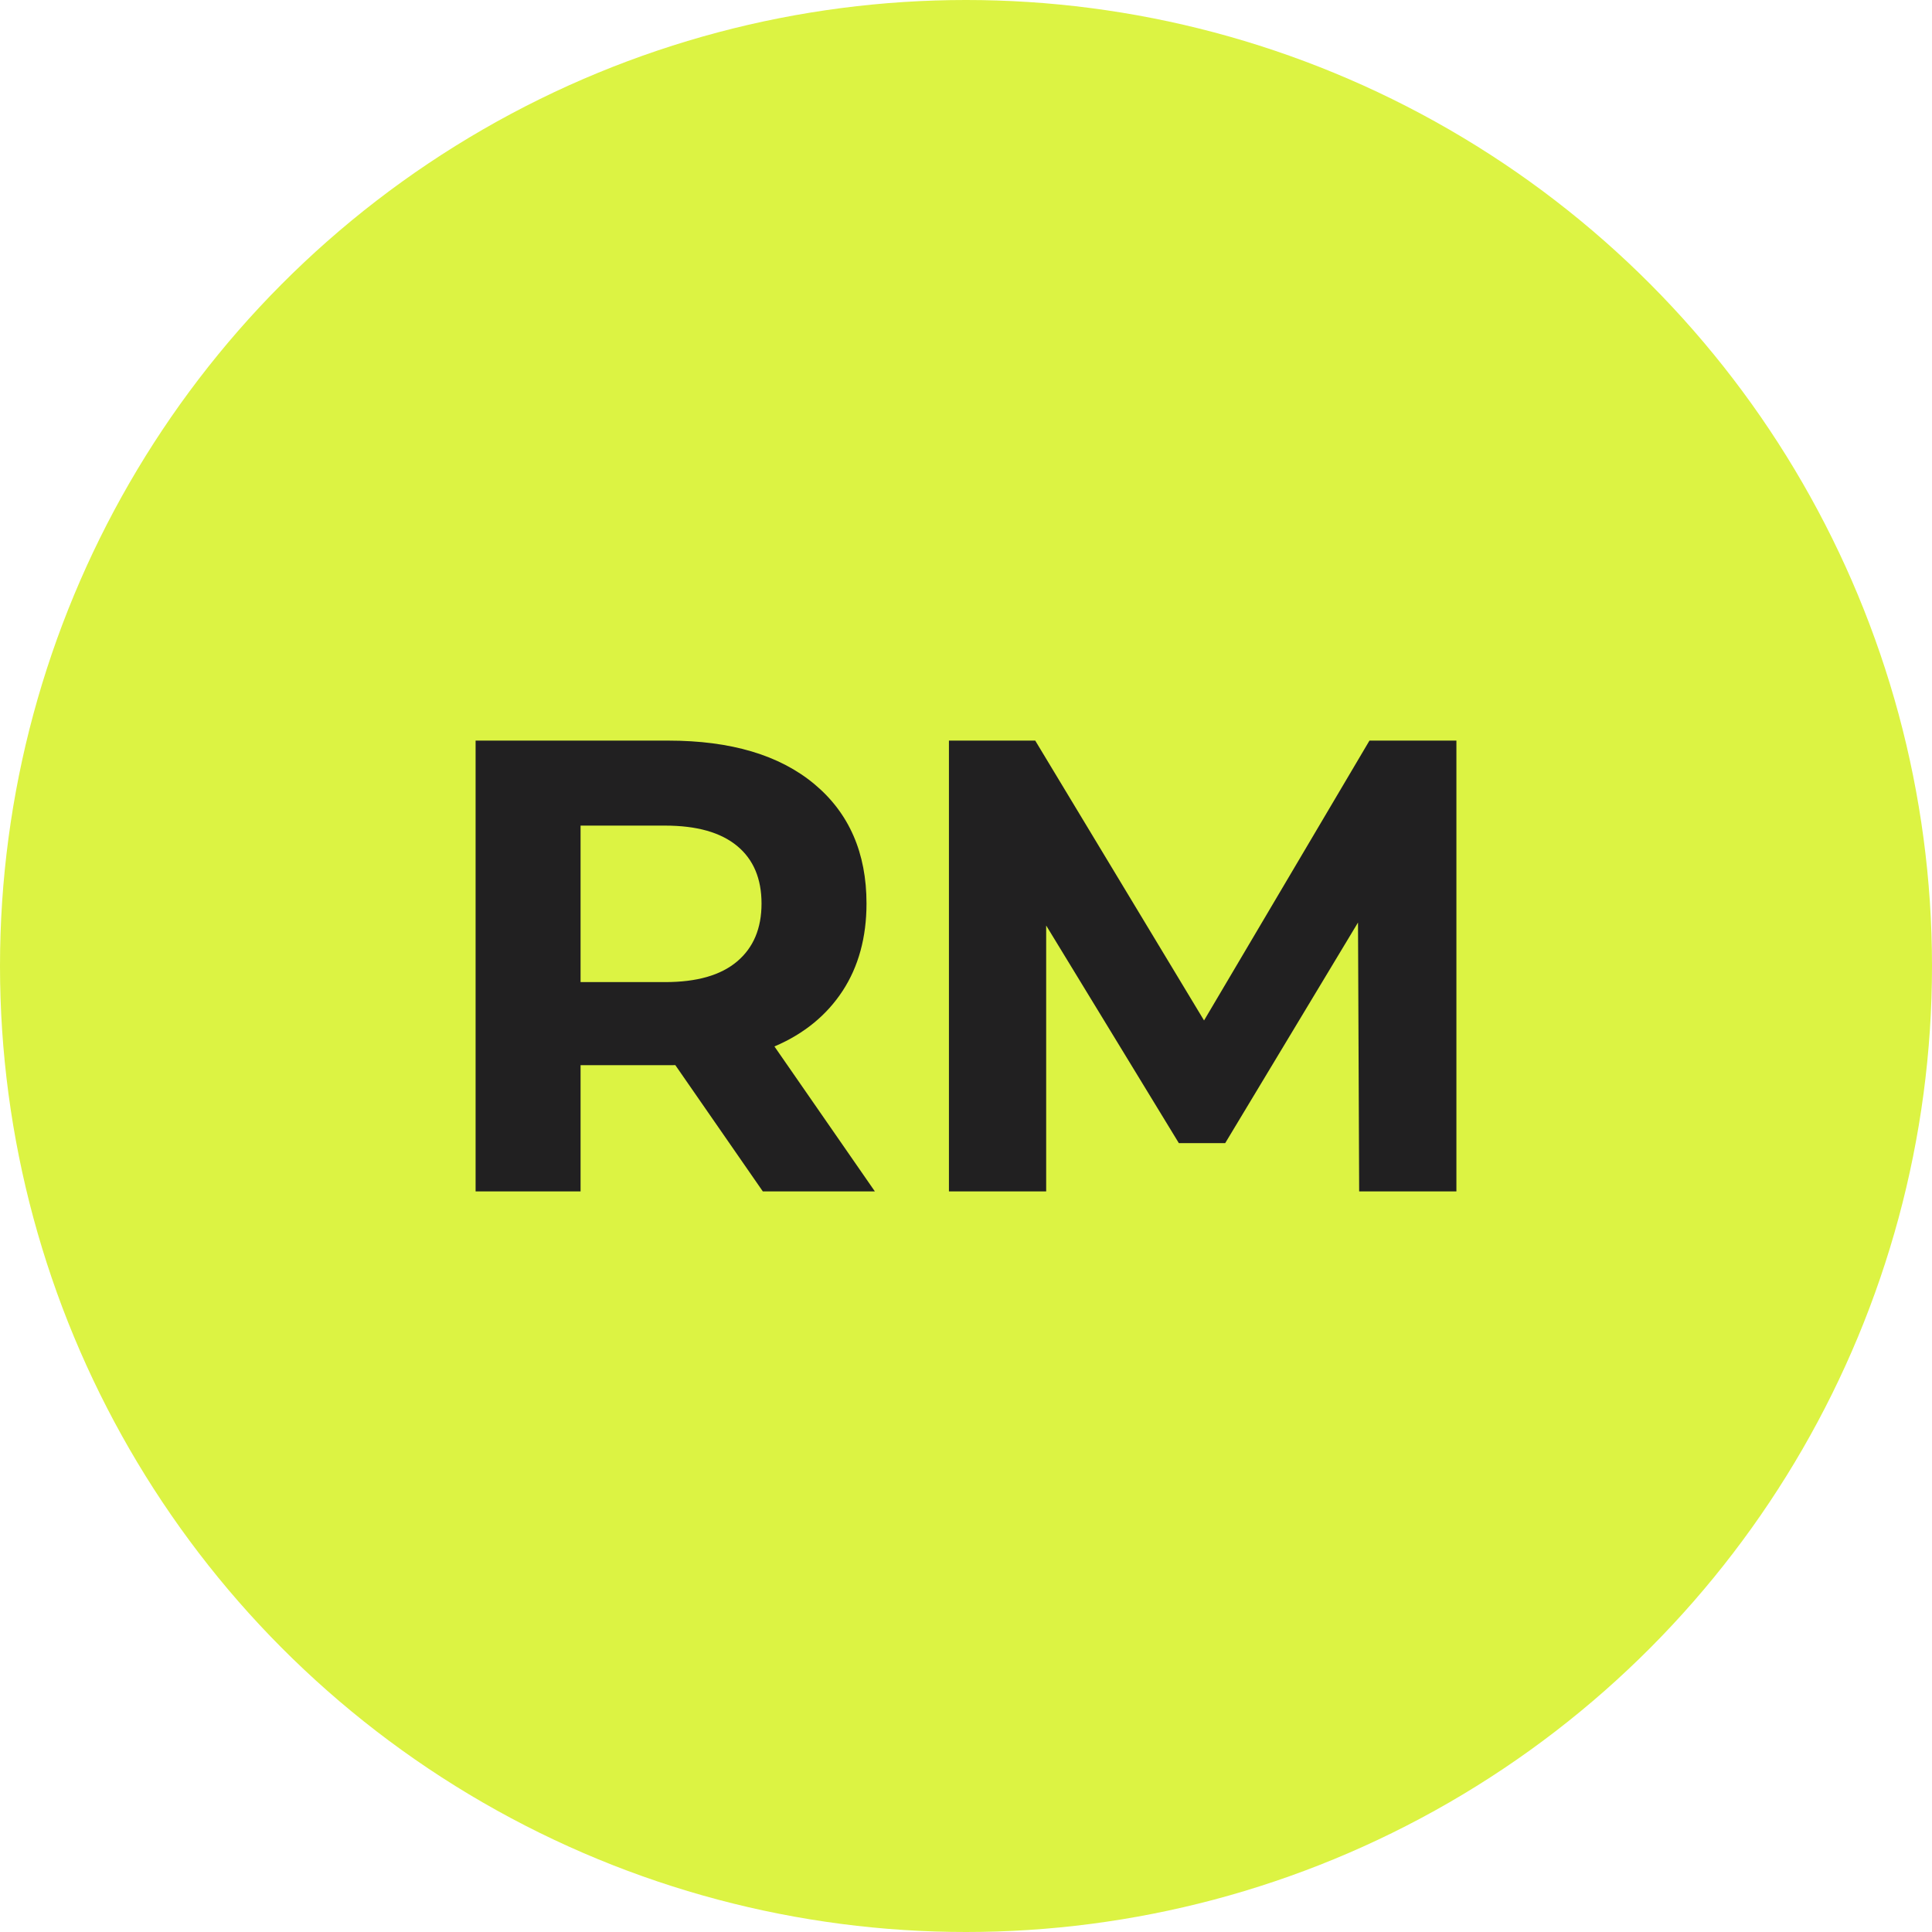
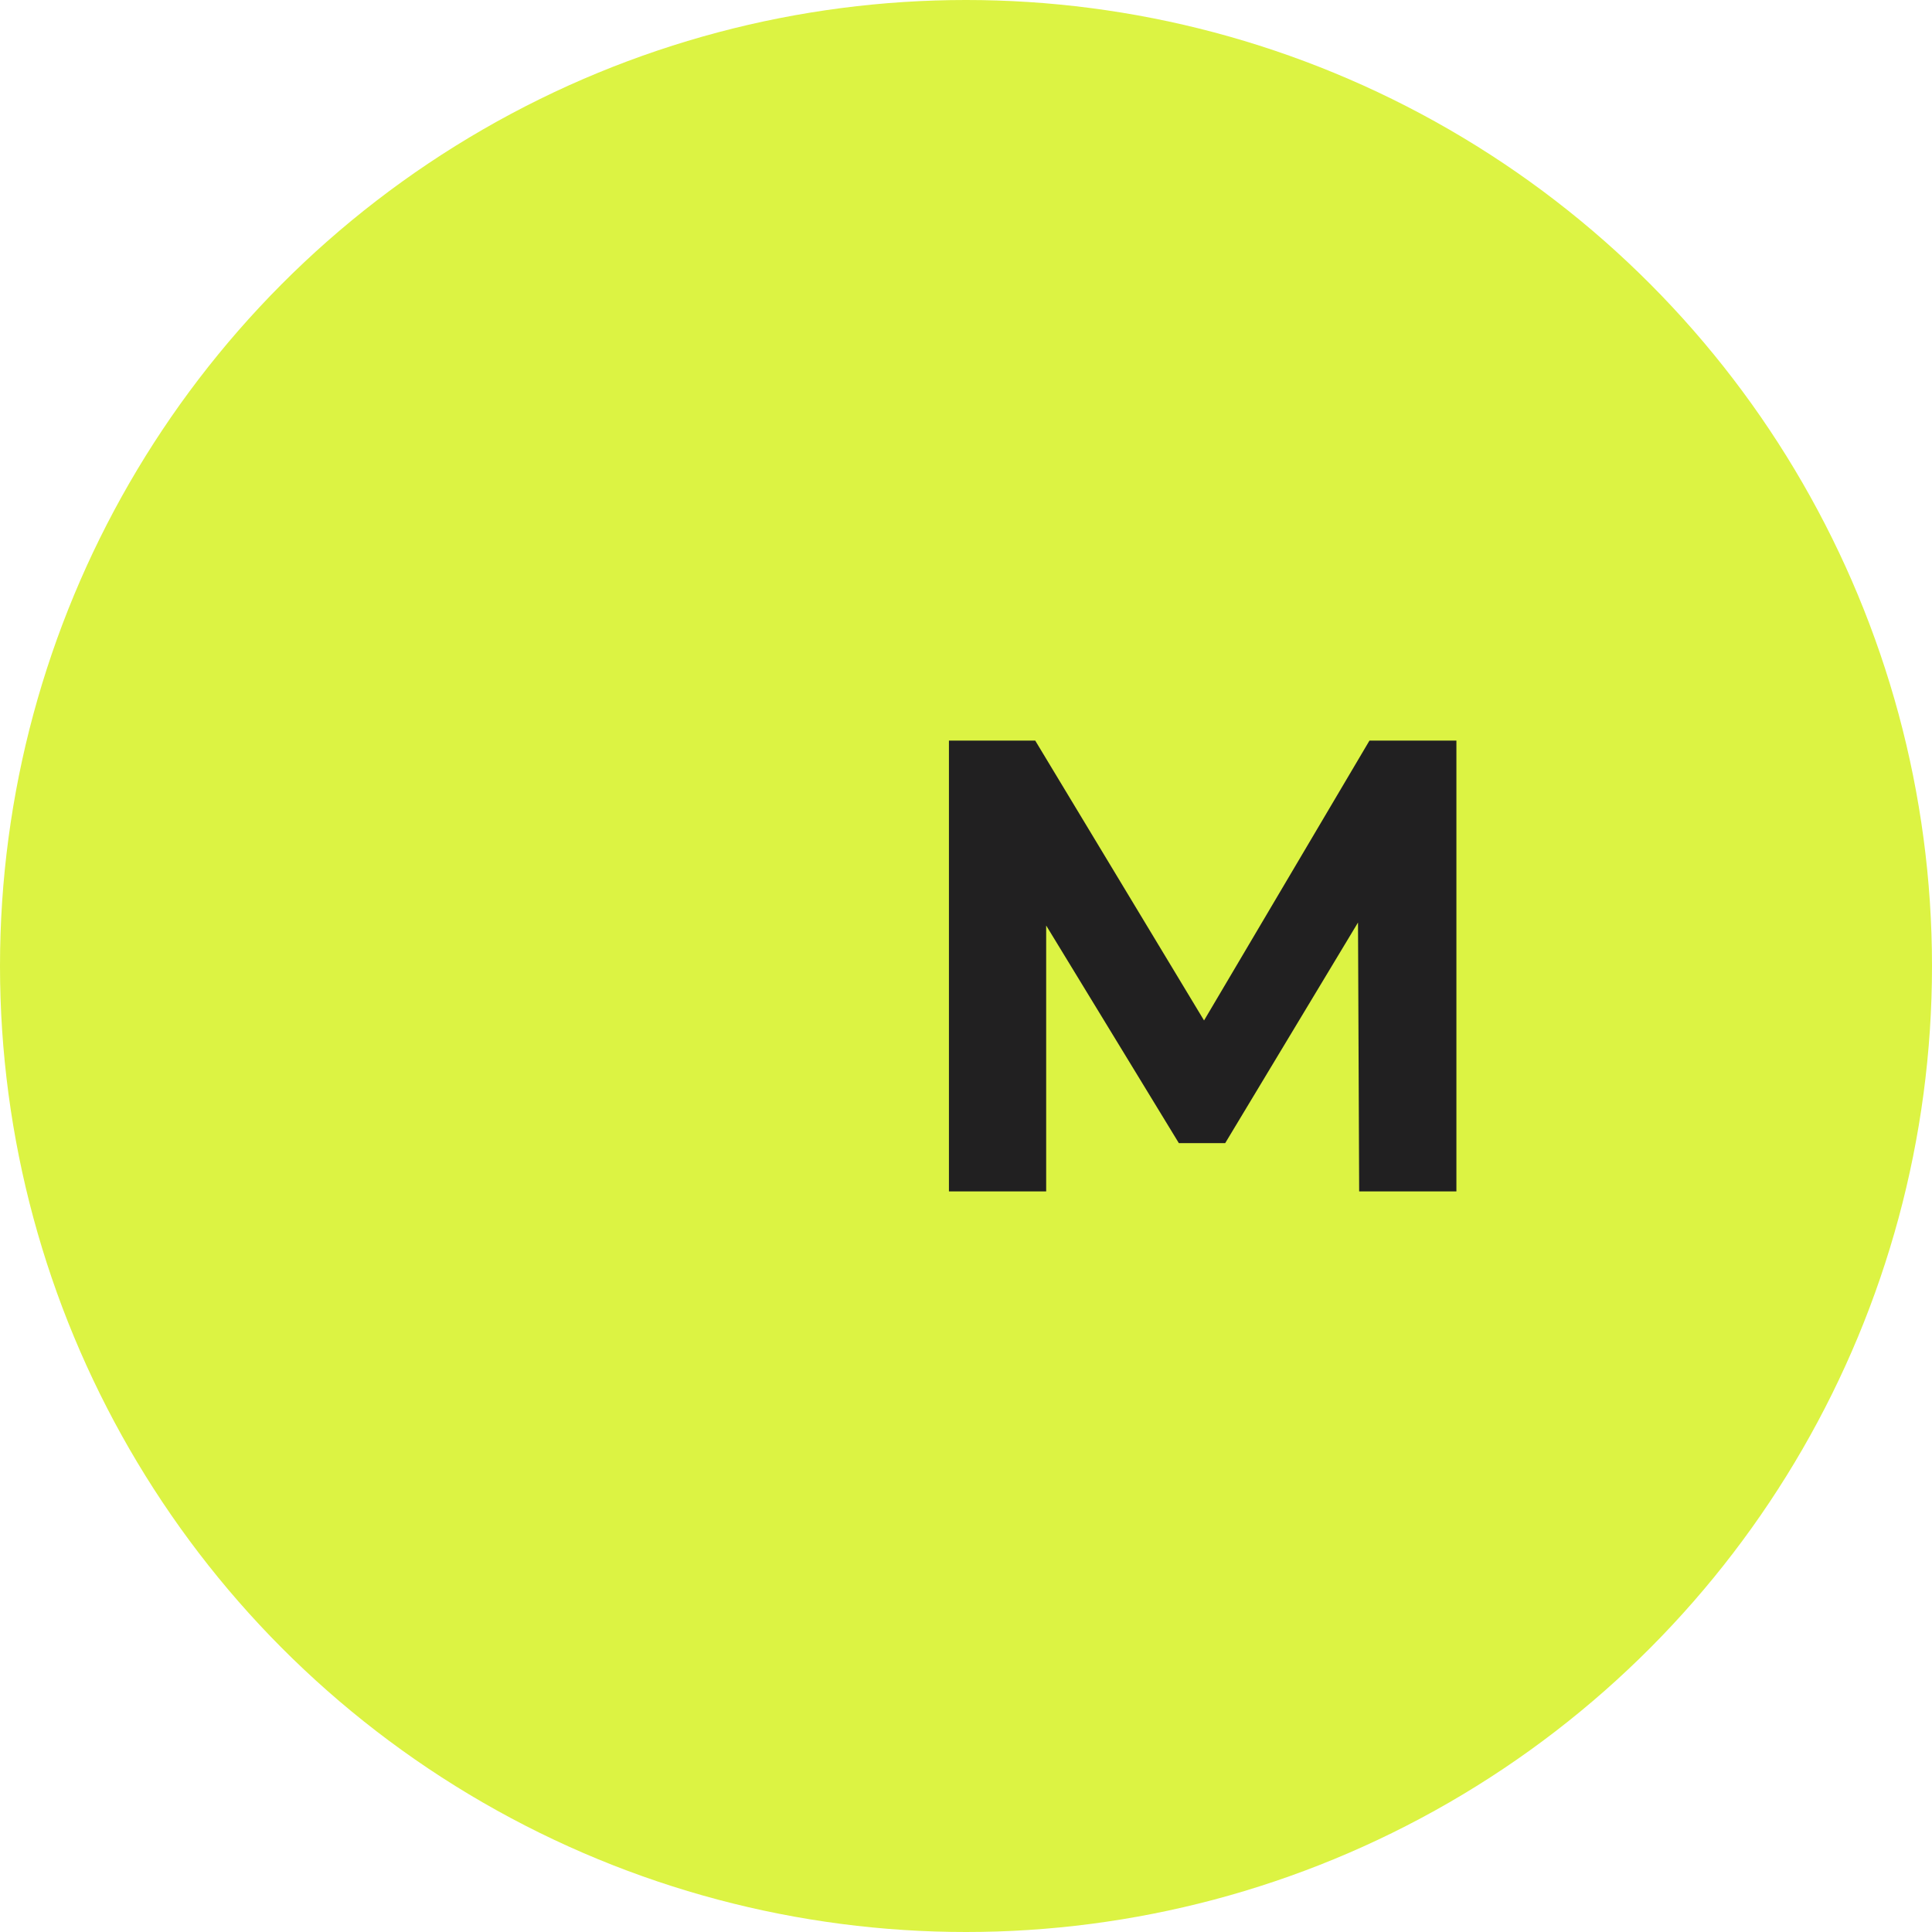
<svg xmlns="http://www.w3.org/2000/svg" id="Layer_1" data-name="Layer 1" viewBox="0 0 60 60">
  <circle cx="30" cy="30" r="30" fill="#dcf343" />
  <g>
-     <path d="M14.77,37v-14h5.98c1.95,0,3.46.45,4.54,1.35,1.08.9,1.62,2.14,1.62,3.71,0,1.05-.25,1.96-.74,2.71-.49.75-1.19,1.33-2.1,1.72-.91.39-1.99.59-3.24.59h-4.28l1.48-1.4v5.32h-3.26ZM18.03,32.04l-1.48-1.54h4.1c.99,0,1.73-.21,2.24-.64.51-.43.76-1.03.76-1.8s-.25-1.37-.76-1.79c-.51-.42-1.25-.63-2.24-.63h-4.1l1.48-1.54v7.94ZM23.69,37l-3.52-5.08h3.48l3.52,5.08h-3.48Z" fill="#212021" />
    <path d="M29.47,37v-14h2.68l5.96,9.88h-1.42l5.84-9.88h2.7v14h-3.02l-.04-9.34h.6l-4.72,7.84h-1.44l-4.78-7.84h.66v9.34h-3.02Z" fill="#212021" />
  </g>
</svg>